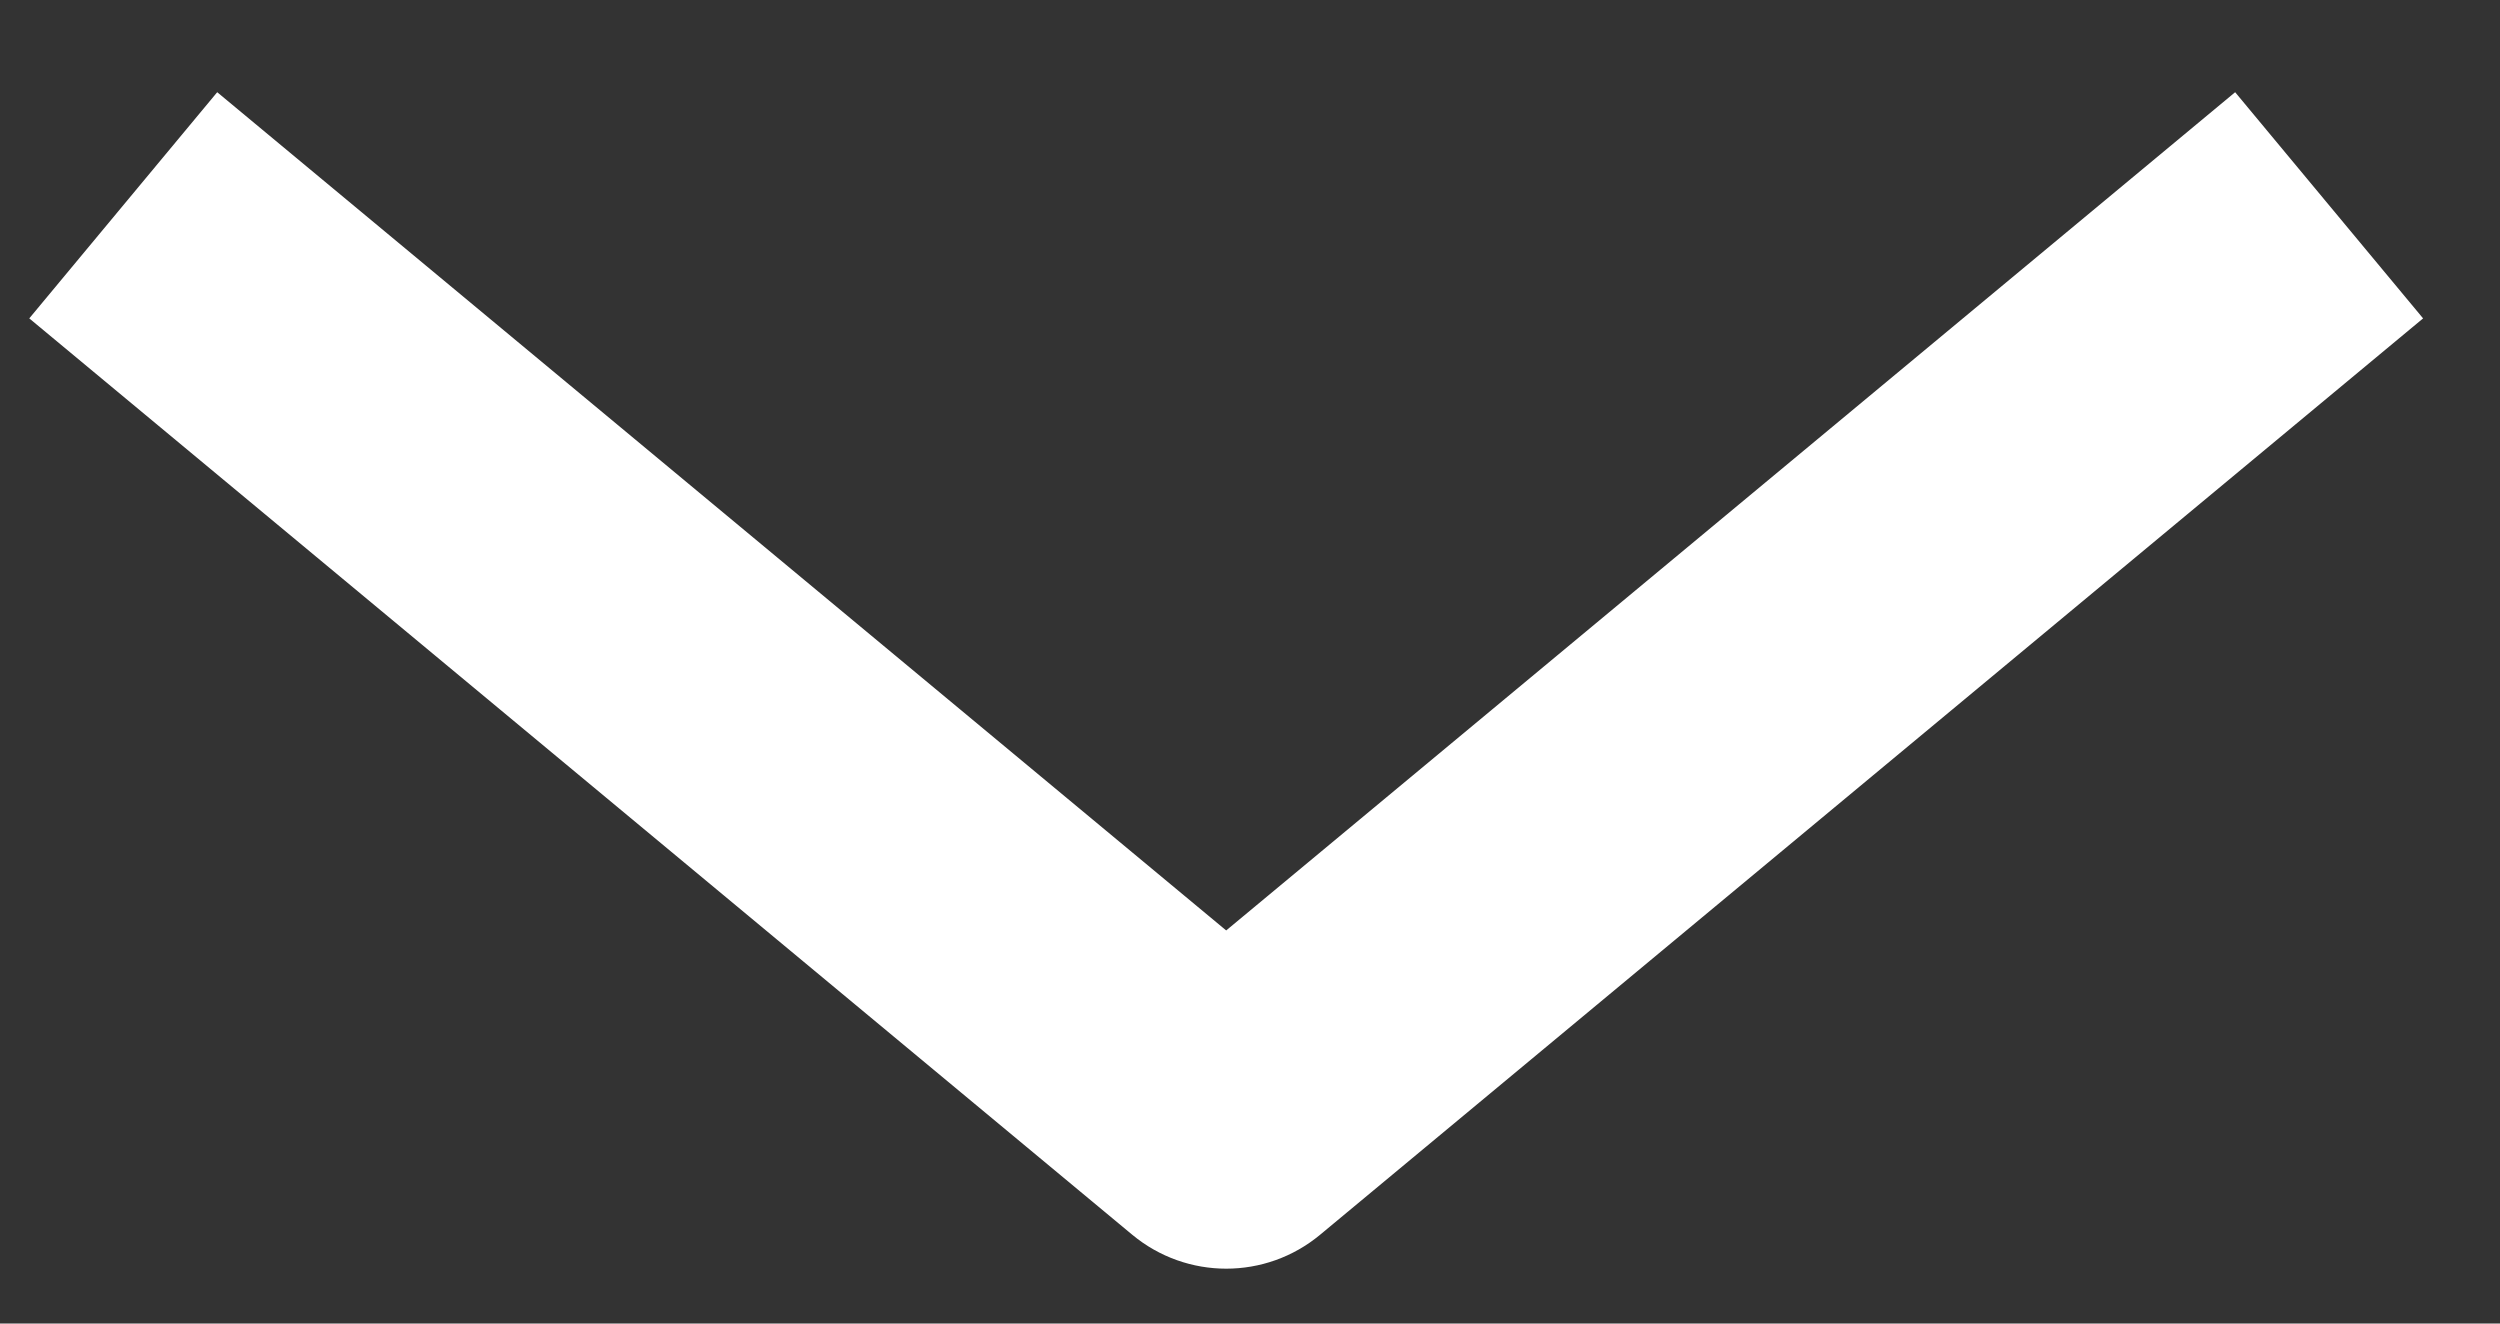
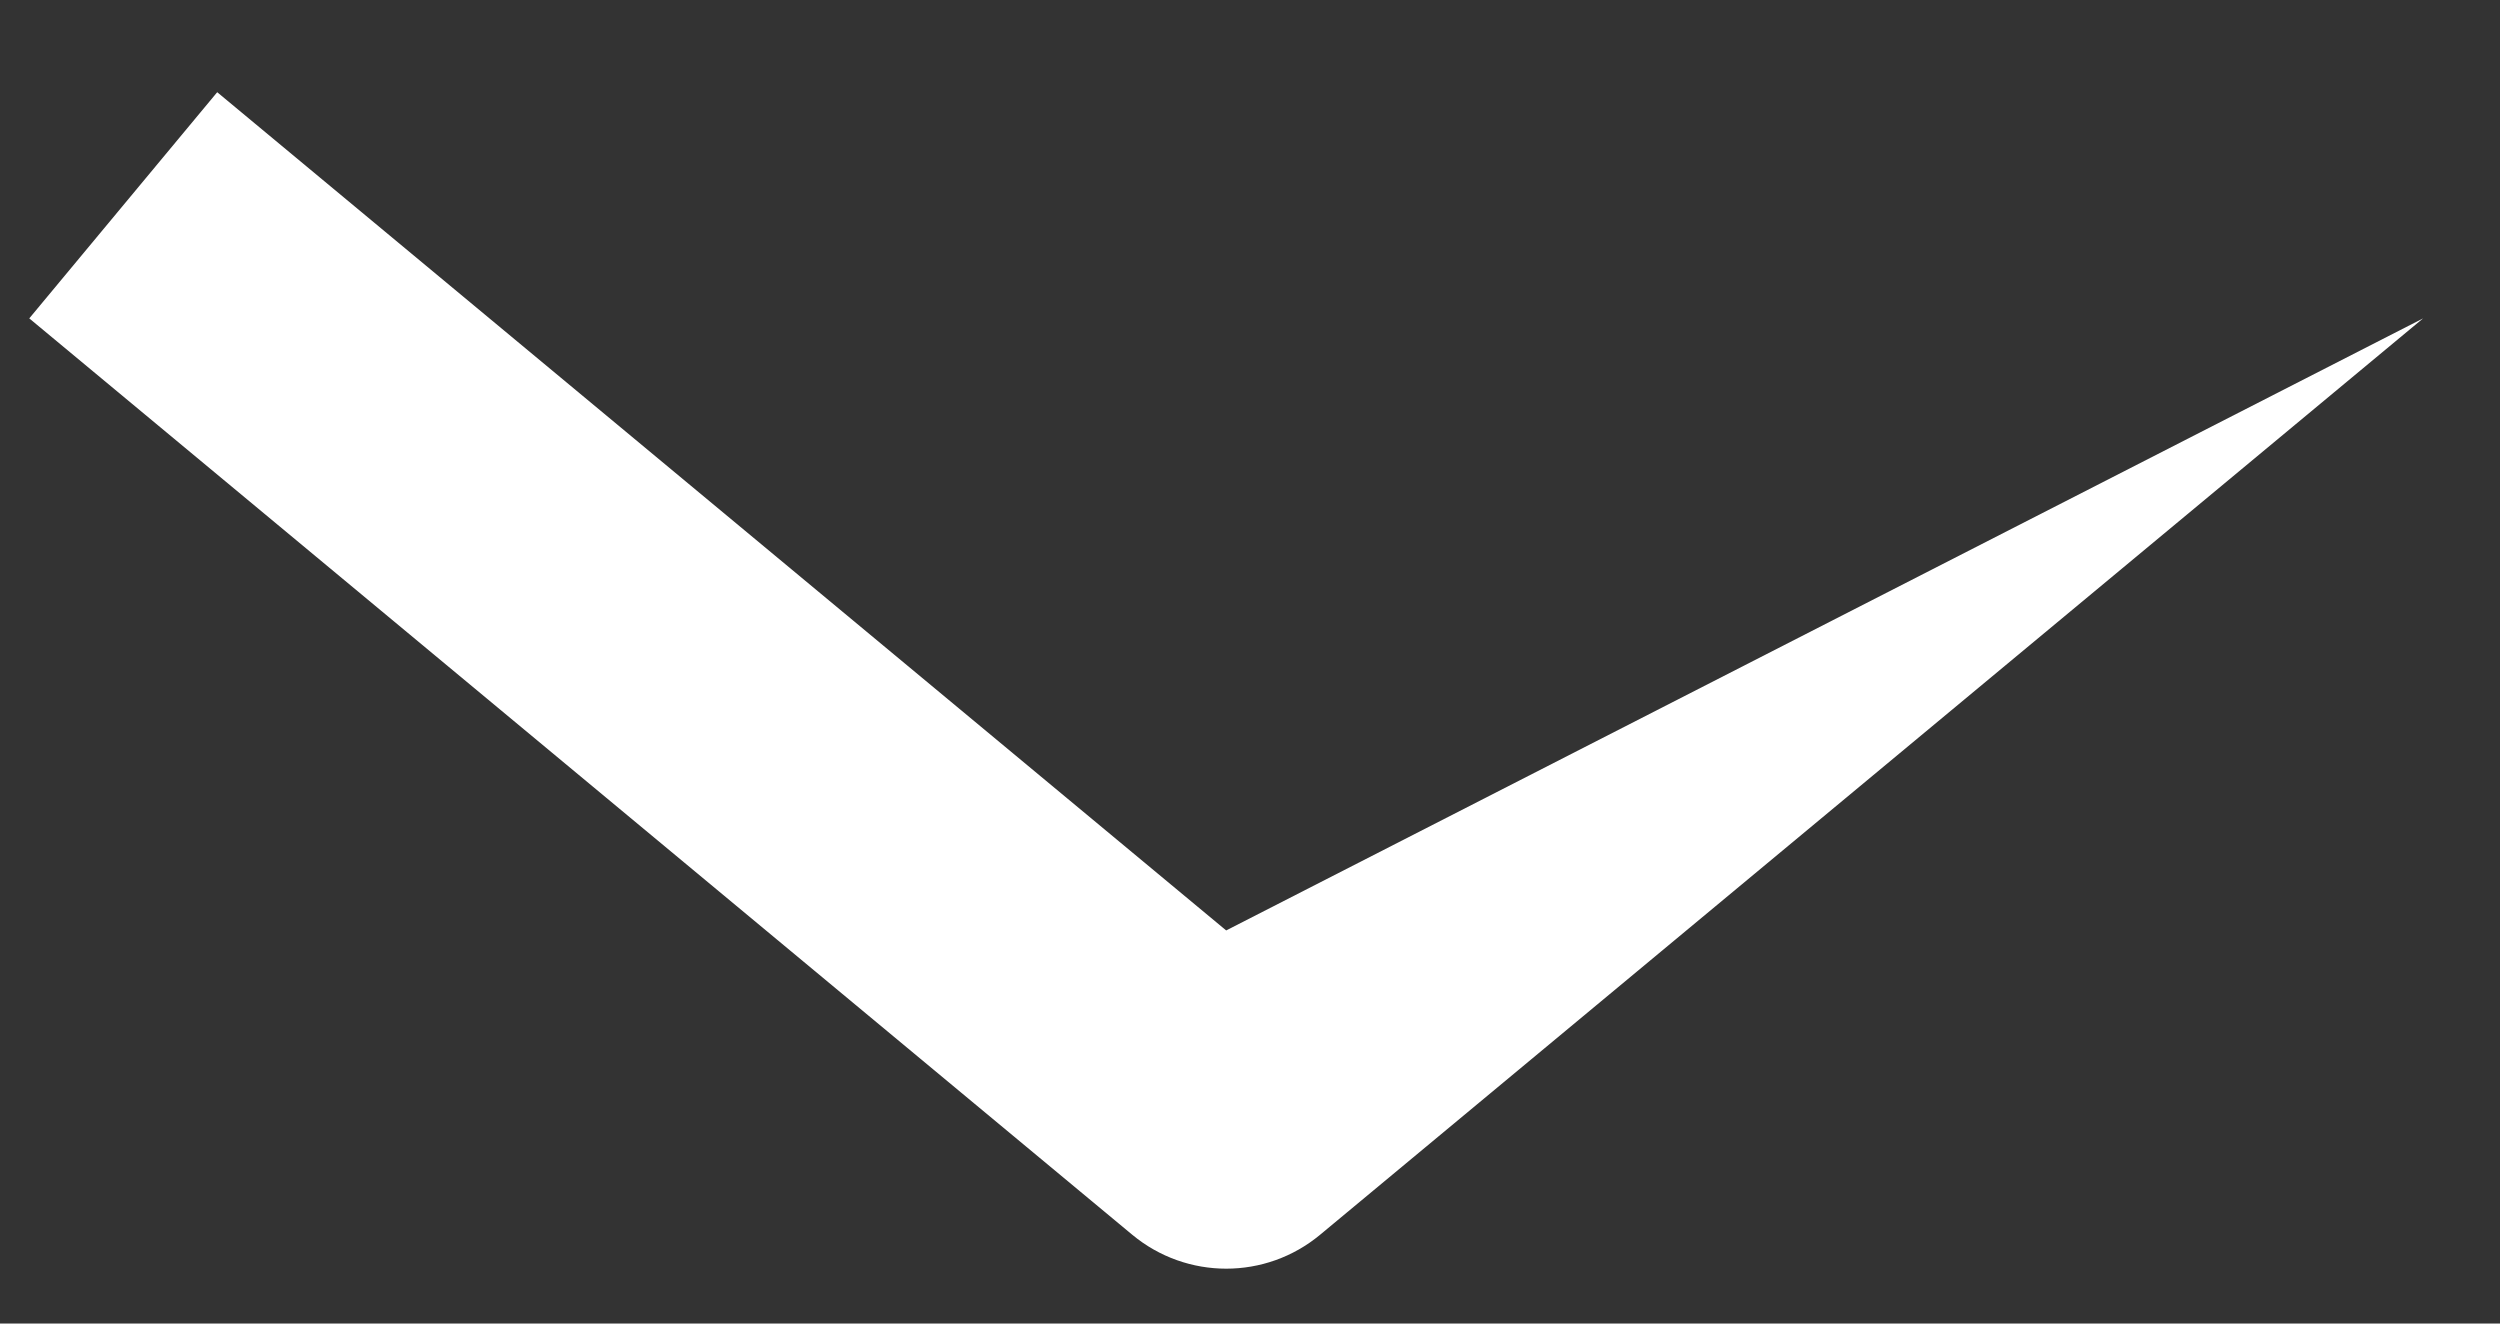
<svg xmlns="http://www.w3.org/2000/svg" width="17" height="9" viewBox="0 0 17 9" fill="none">
  <rect x="0" y="0" width="17" height="9" fill="#333333" stroke="none" />
-   <path fill-rule="evenodd" clip-rule="evenodd" d="M7.699 8.396L0.199 2.165L1.477 0.627L8.338 6.327L15.199 0.627L16.477 2.165L8.977 8.396C8.607 8.704 8.07 8.704 7.699 8.396Z" fill="white" />
+   <path fill-rule="evenodd" clip-rule="evenodd" d="M7.699 8.396L0.199 2.165L1.477 0.627L8.338 6.327L16.477 2.165L8.977 8.396C8.607 8.704 8.07 8.704 7.699 8.396Z" fill="white" />
</svg>